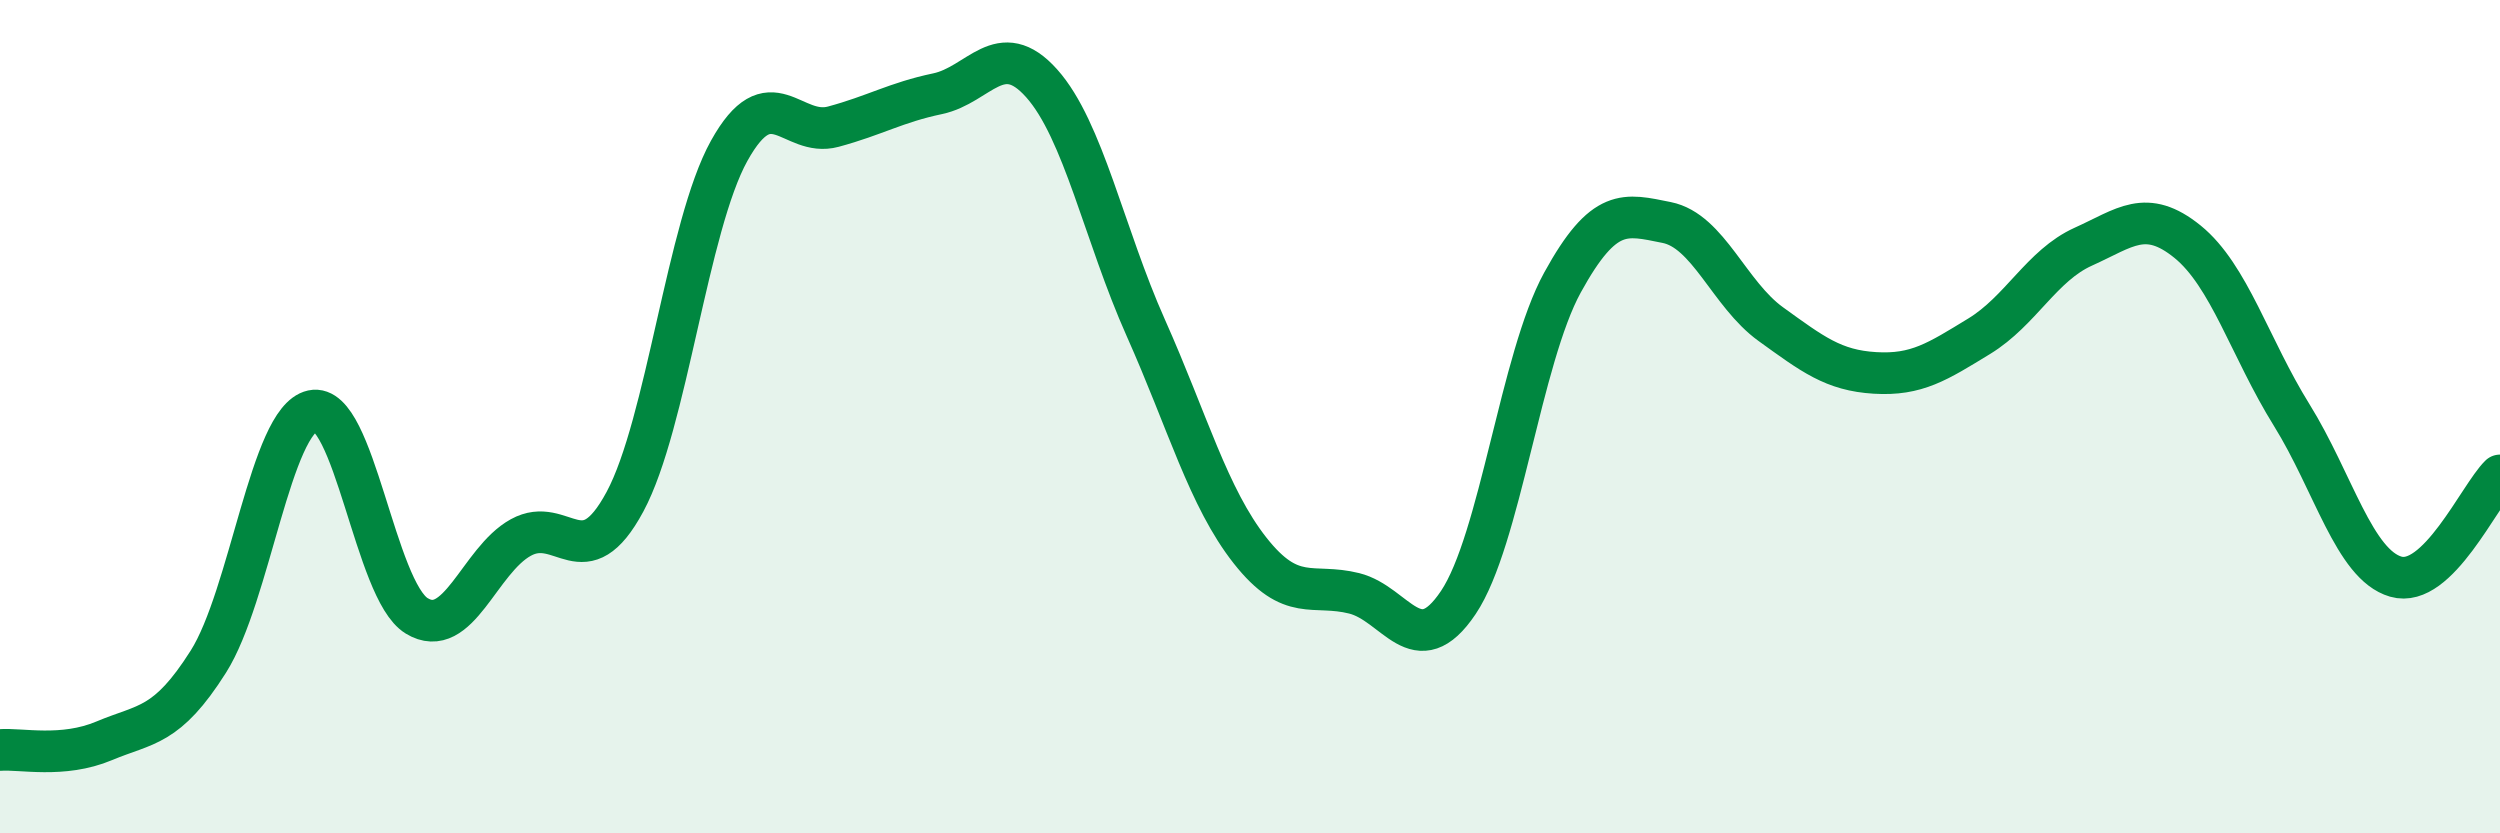
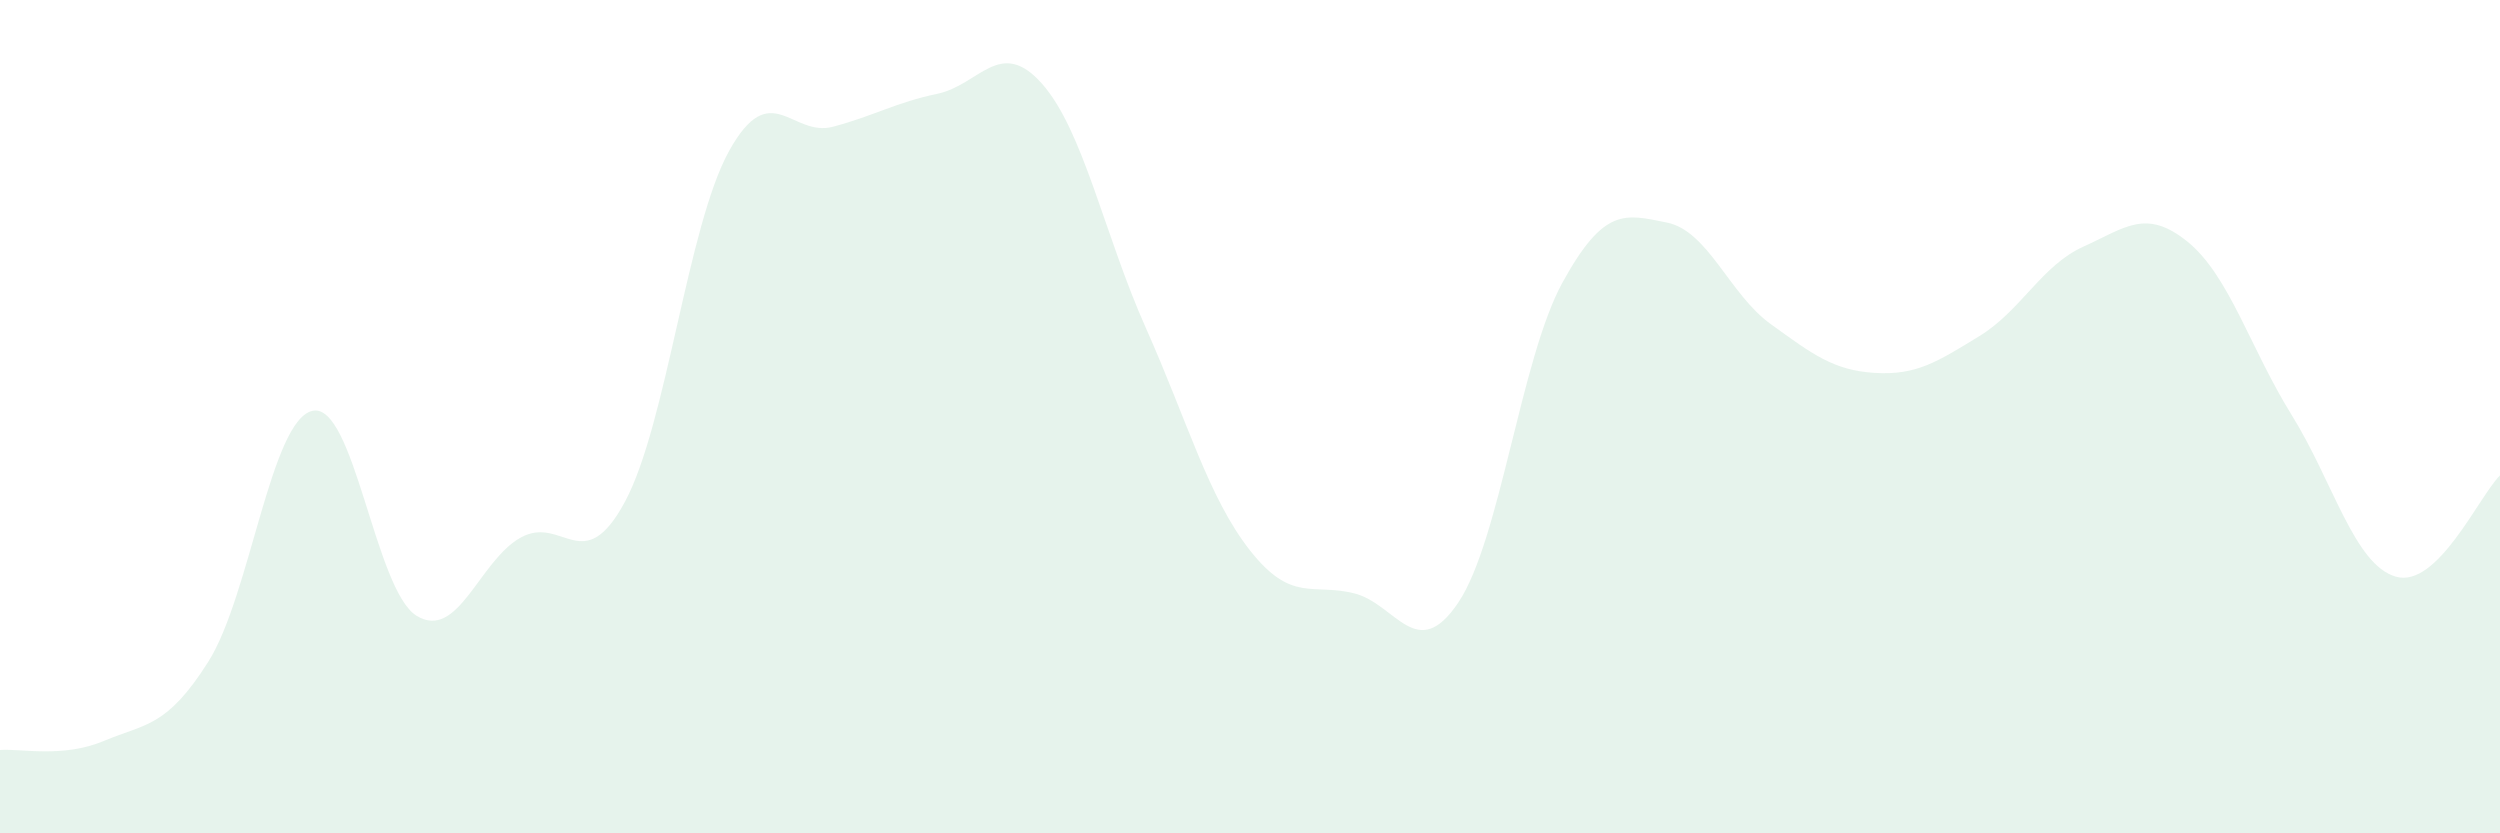
<svg xmlns="http://www.w3.org/2000/svg" width="60" height="20" viewBox="0 0 60 20">
  <path d="M 0,18 C 0.5,17.96 1.5,18.2 2.5,17.78 C 3.5,17.36 4,17.46 5,15.88 C 6,14.3 6.5,10.08 7.5,9.86 C 8.5,9.64 9,14.17 10,14.78 C 11,15.39 11.5,13.45 12.5,12.9 C 13.5,12.35 14,13.9 15,12.04 C 16,10.18 16.5,5.42 17.5,3.62 C 18.5,1.82 19,3.31 20,3.04 C 21,2.77 21.5,2.46 22.5,2.25 C 23.5,2.04 24,0.88 25,2 C 26,3.12 26.5,5.63 27.5,7.87 C 28.5,10.11 29,11.94 30,13.21 C 31,14.48 31.5,13.99 32.5,14.24 C 33.5,14.49 34,15.95 35,14.46 C 36,12.97 36.5,8.6 37.5,6.78 C 38.5,4.96 39,5.14 40,5.34 C 41,5.54 41.5,7.06 42.5,7.78 C 43.5,8.5 44,8.89 45,8.95 C 46,9.01 46.5,8.68 47.5,8.07 C 48.5,7.46 49,6.37 50,5.92 C 51,5.47 51.5,4.99 52.5,5.8 C 53.5,6.61 54,8.35 55,9.96 C 56,11.57 56.5,13.55 57.5,13.84 C 58.5,14.13 59.5,11.9 60,11.41L60 20L0 20Z" fill="#008740" opacity="0.1" stroke-linecap="round" stroke-linejoin="round" />
-   <path d="M 0,18 C 0.5,17.96 1.5,18.2 2.5,17.78 C 3.5,17.36 4,17.46 5,15.88 C 6,14.3 6.5,10.08 7.5,9.86 C 8.5,9.64 9,14.17 10,14.78 C 11,15.39 11.5,13.45 12.5,12.9 C 13.5,12.35 14,13.9 15,12.04 C 16,10.18 16.5,5.42 17.5,3.62 C 18.5,1.82 19,3.31 20,3.04 C 21,2.77 21.5,2.46 22.5,2.25 C 23.5,2.04 24,0.88 25,2 C 26,3.12 26.5,5.63 27.5,7.87 C 28.5,10.11 29,11.94 30,13.21 C 31,14.48 31.5,13.99 32.5,14.24 C 33.5,14.49 34,15.95 35,14.46 C 36,12.97 36.5,8.6 37.5,6.78 C 38.5,4.96 39,5.14 40,5.34 C 41,5.54 41.5,7.06 42.5,7.78 C 43.5,8.5 44,8.89 45,8.95 C 46,9.01 46.5,8.68 47.5,8.07 C 48.5,7.46 49,6.37 50,5.92 C 51,5.47 51.5,4.99 52.5,5.8 C 53.5,6.61 54,8.35 55,9.96 C 56,11.57 56.5,13.55 57.5,13.84 C 58.5,14.13 59.5,11.9 60,11.41" stroke="#008740" stroke-width="1" fill="none" stroke-linecap="round" stroke-linejoin="round" />
</svg>